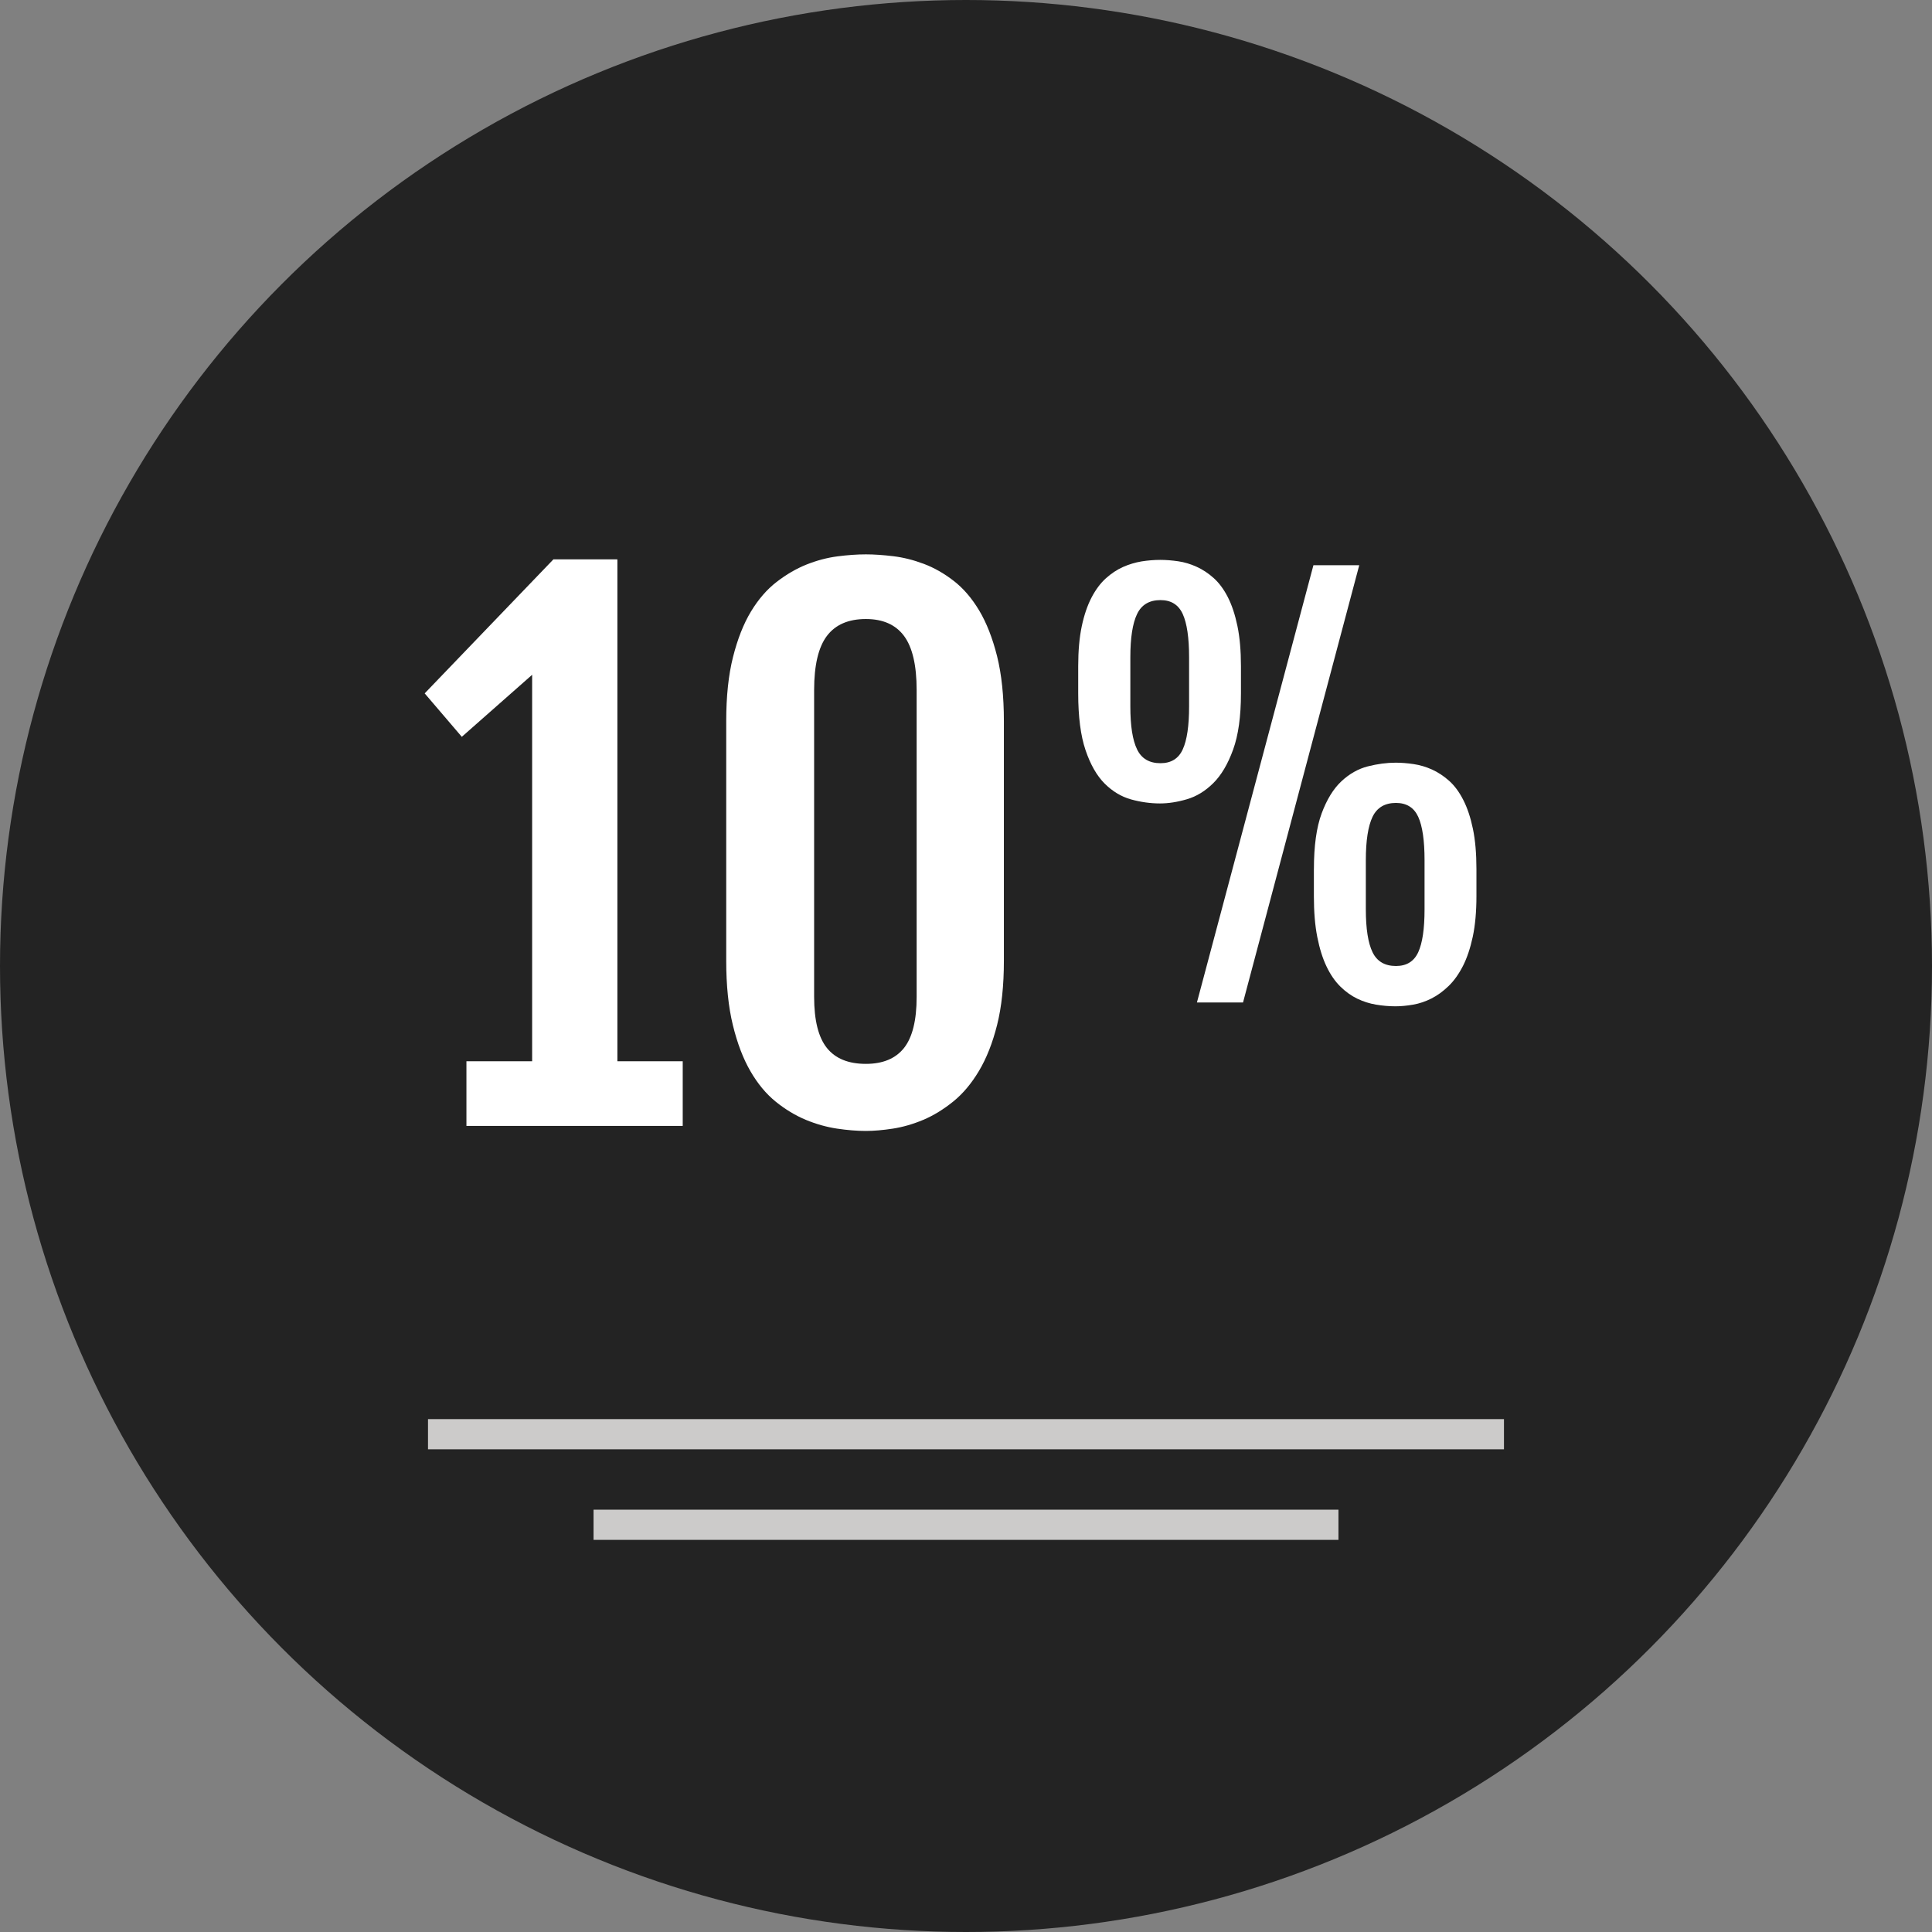
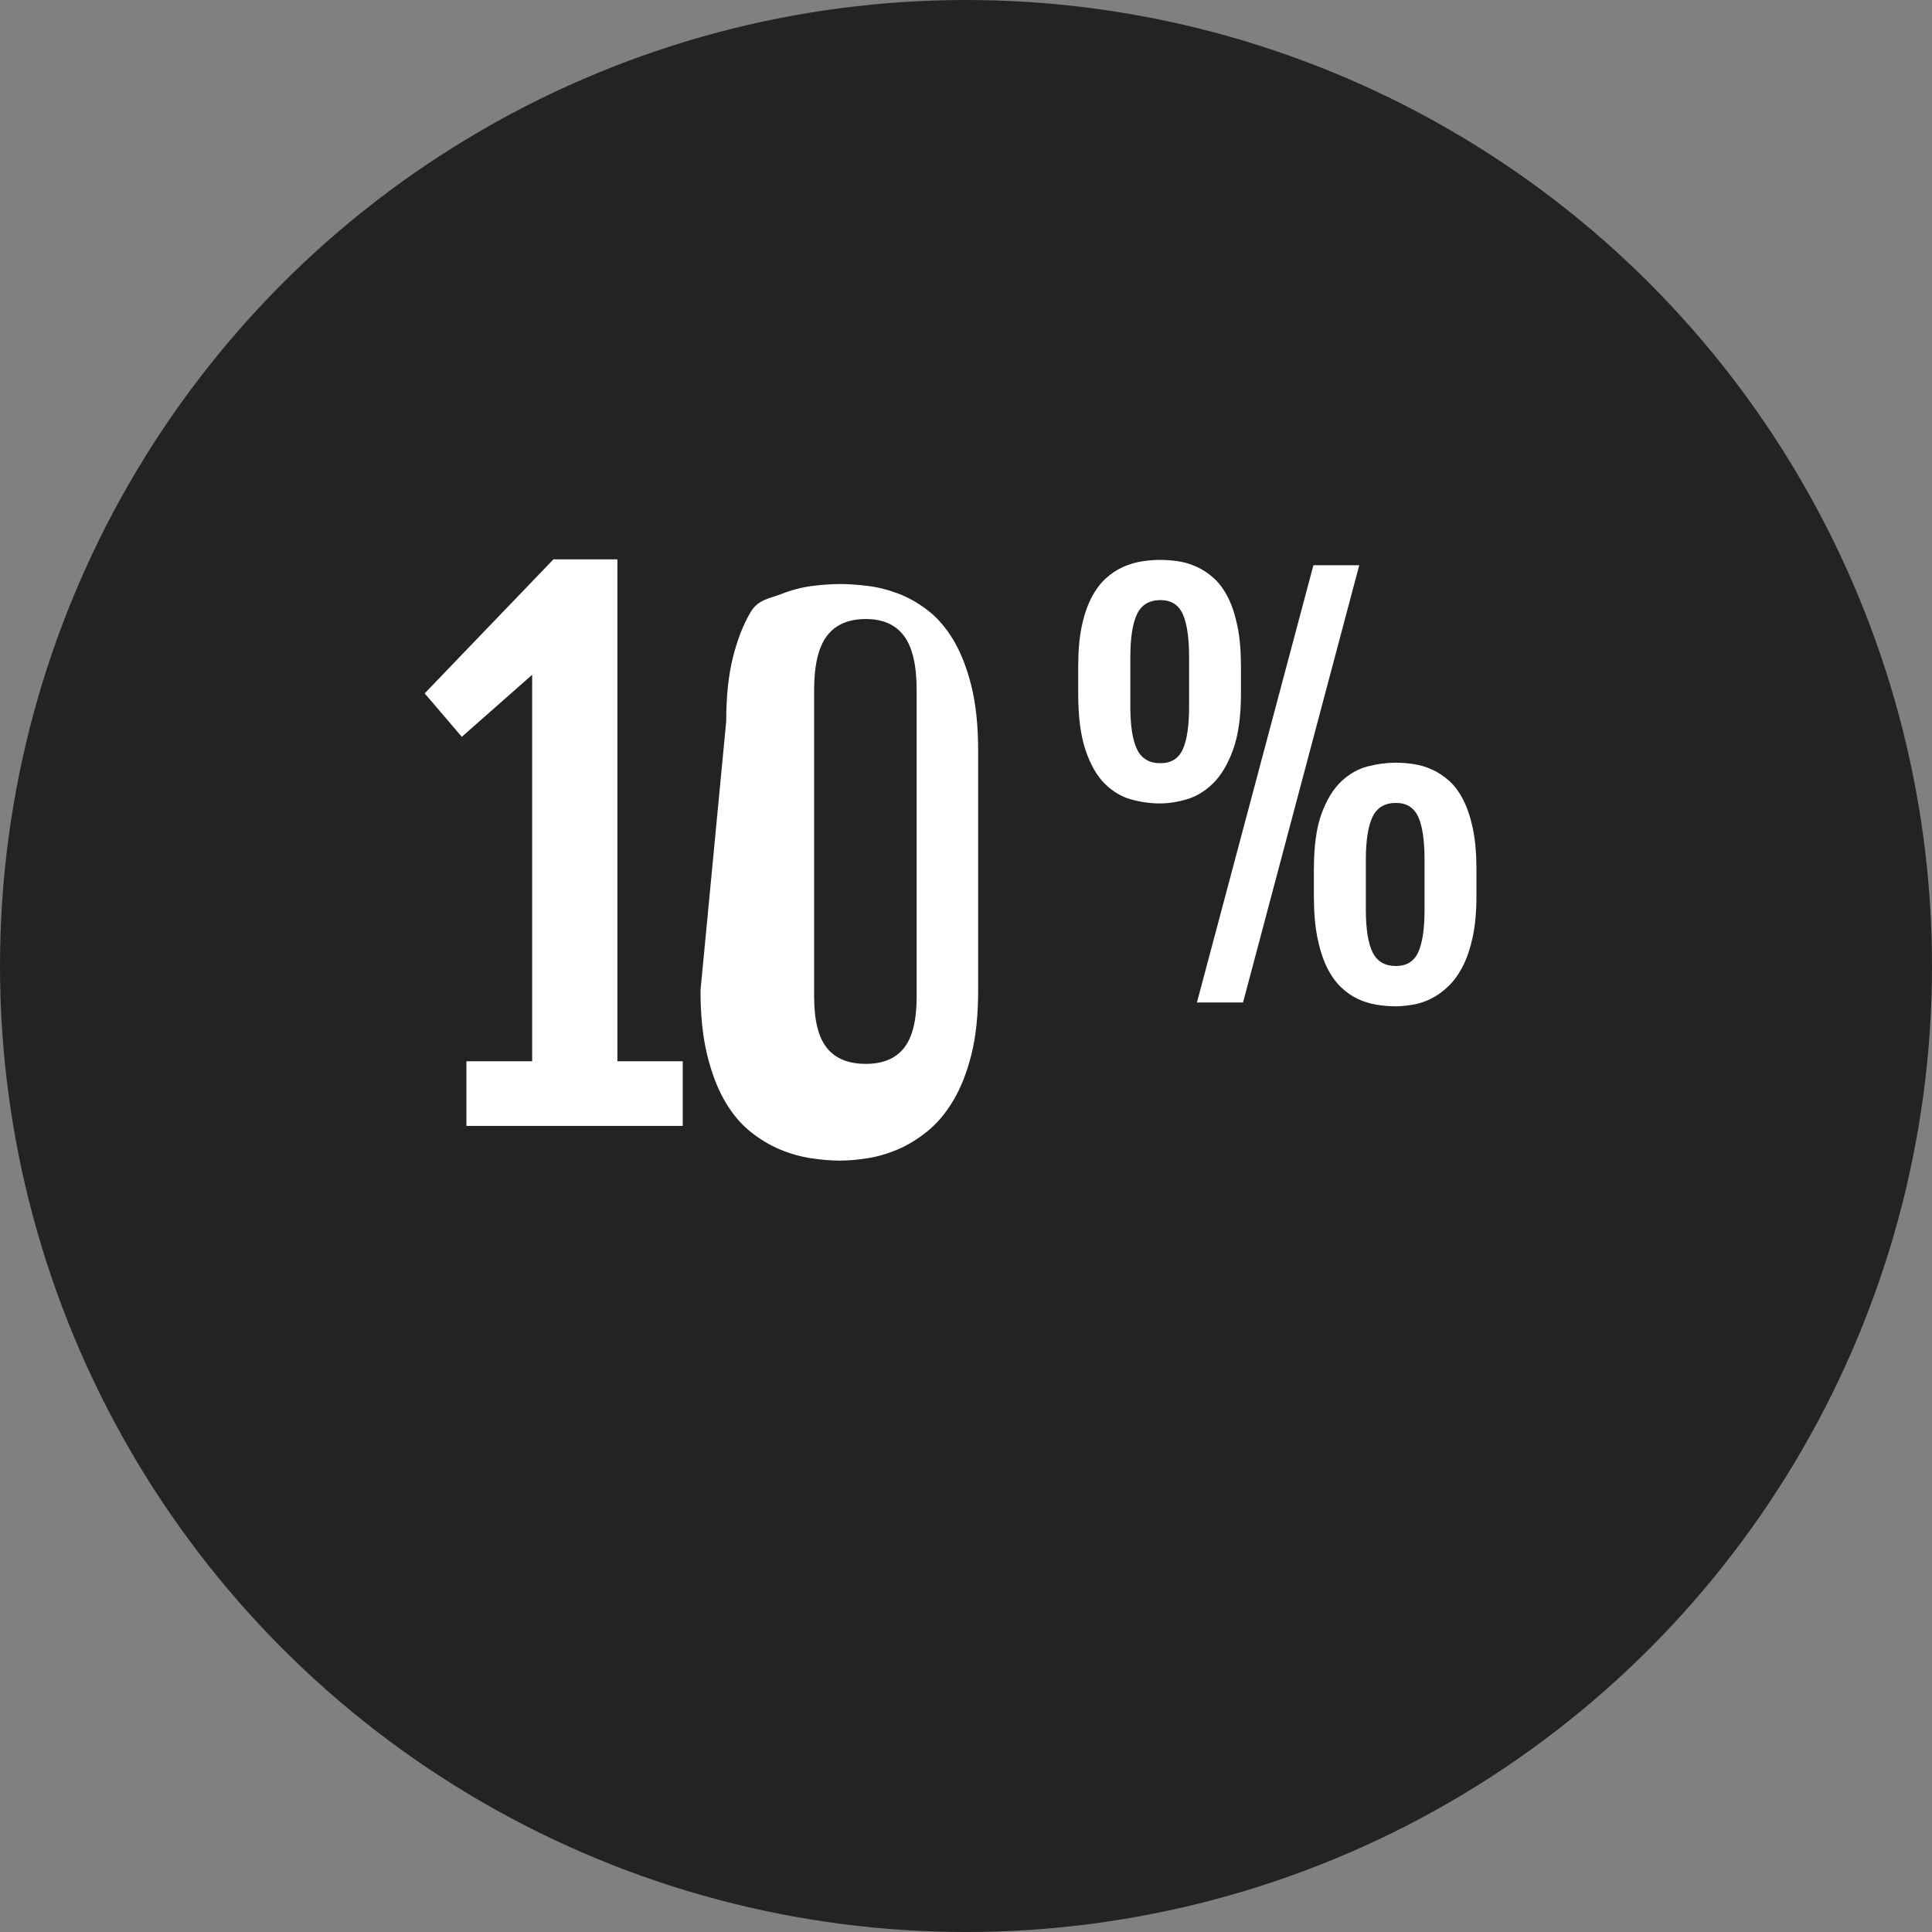
<svg xmlns="http://www.w3.org/2000/svg" version="1.1" id="Layer_1" x="0px" y="0px" viewBox="0 0 512 512" style="enable-background:new 0 0 512 512;" xml:space="preserve">
  <rect x="0" y="0" width="512" height="512" fill="#808080" stroke="none" />
  <circle style="fill:#232323;" cx="256" cy="256" r="256" />
  <g>
-     <rect x="113.424" y="376.08" style="fill:#CCCBCA;" width="285.144" height="8" />
-     <rect x="157.296" y="400.08" style="fill:#CCCBCA;" width="197.408" height="8" />
-   </g>
+     </g>
  <g>
    <path style="fill:#FFFFFF;" d="M123.608,281.24h17.416V178.824l-18.64,16.44l-9.84-11.512l34.112-35.512h16.968l-0.104,0.16   l0.096-0.088V281.24h17.312v17.144h-57.32C123.608,298.384,123.608,281.24,123.608,281.24z" />
-     <path style="fill:#FFFFFF;" d="M192.456,191.128c0-6.56,0.592-12.232,1.8-17.008s2.784-8.792,4.752-12.048   c1.96-3.248,4.232-5.872,6.816-7.864s5.232-3.528,7.952-4.616c2.728-1.08,5.456-1.8,8.176-2.152s5.224-0.528,7.512-0.528   c2.168,0,4.584,0.168,7.248,0.488c2.672,0.32,5.368,1,8.096,2.024s5.36,2.52,7.904,4.488c2.552,1.96,4.808,4.584,6.776,7.864   c1.96,3.28,3.544,7.328,4.752,12.136c1.192,4.808,1.8,10.544,1.8,17.224v63.48c0,6.56-0.6,12.232-1.8,17.008   c-1.2,4.784-2.808,8.832-4.8,12.176s-4.272,6.056-6.848,8.136c-2.584,2.08-5.216,3.696-7.912,4.832s-5.384,1.912-8.048,2.328   c-2.664,0.408-5.056,0.616-7.168,0.616c-2.344,0-4.888-0.208-7.648-0.616c-2.76-0.416-5.504-1.184-8.264-2.328   c-2.752-1.144-5.408-2.744-7.952-4.792c-2.544-2.056-4.792-4.752-6.728-8.096c-1.936-3.336-3.488-7.416-4.656-12.216   c-1.176-4.808-1.76-10.496-1.76-17.056L192.456,191.128L192.456,191.128z M215.752,264.184c0,6.208,1.128,10.72,3.384,13.536   s5.696,4.216,10.328,4.216c4.512,0,7.88-1.408,10.112-4.216c2.224-2.824,3.344-7.328,3.344-13.536v-81.32   c0-6.56-1.12-11.344-3.344-14.336c-2.224-2.984-5.592-4.48-10.112-4.48c-4.632,0-8.072,1.496-10.328,4.48   c-2.256,2.992-3.384,7.776-3.384,14.336V264.184z" />
+     <path style="fill:#FFFFFF;" d="M192.456,191.128c0-6.56,0.592-12.232,1.8-17.008s2.784-8.792,4.752-12.048   s5.232-3.528,7.952-4.616c2.728-1.08,5.456-1.8,8.176-2.152s5.224-0.528,7.512-0.528   c2.168,0,4.584,0.168,7.248,0.488c2.672,0.32,5.368,1,8.096,2.024s5.36,2.52,7.904,4.488c2.552,1.96,4.808,4.584,6.776,7.864   c1.96,3.28,3.544,7.328,4.752,12.136c1.192,4.808,1.8,10.544,1.8,17.224v63.48c0,6.56-0.6,12.232-1.8,17.008   c-1.2,4.784-2.808,8.832-4.8,12.176s-4.272,6.056-6.848,8.136c-2.584,2.08-5.216,3.696-7.912,4.832s-5.384,1.912-8.048,2.328   c-2.664,0.408-5.056,0.616-7.168,0.616c-2.344,0-4.888-0.208-7.648-0.616c-2.76-0.416-5.504-1.184-8.264-2.328   c-2.752-1.144-5.408-2.744-7.952-4.792c-2.544-2.056-4.792-4.752-6.728-8.096c-1.936-3.336-3.488-7.416-4.656-12.216   c-1.176-4.808-1.76-10.496-1.76-17.056L192.456,191.128L192.456,191.128z M215.752,264.184c0,6.208,1.128,10.72,3.384,13.536   s5.696,4.216,10.328,4.216c4.512,0,7.88-1.408,10.112-4.216c2.224-2.824,3.344-7.328,3.344-13.536v-81.32   c0-6.56-1.12-11.344-3.344-14.336c-2.224-2.984-5.592-4.48-10.112-4.48c-4.632,0-8.072,1.496-10.328,4.48   c-2.256,2.992-3.384,7.776-3.384,14.336V264.184z" />
    <path style="fill:#FFFFFF;" d="M307.408,212.92c-2.544,0-5.112-0.36-7.68-1.072c-2.576-0.72-4.896-2.12-6.984-4.192   c-2.08-2.08-3.768-5.032-5.064-8.856s-1.944-8.84-1.944-15.064v-7.176c0-4.072,0.312-7.592,0.936-10.568   c0.624-2.968,1.488-5.504,2.584-7.616c1.096-2.104,2.36-3.8,3.792-5.096s2.952-2.304,4.56-3.024c1.608-0.712,3.256-1.2,4.928-1.48   c1.68-0.264,3.328-0.4,4.936-0.4c1.512,0,3.112,0.128,4.76,0.368c1.656,0.24,3.28,0.728,4.864,1.448   c1.584,0.712,3.104,1.712,4.528,2.984s2.68,2.96,3.76,5.064c1.072,2.104,1.92,4.656,2.544,7.648c0.624,3,0.936,6.552,0.936,10.672   v7.176c0,6.136-0.688,11.104-2.08,14.928c-1.384,3.832-3.144,6.792-5.264,8.888s-4.456,3.52-6.976,4.256   C312.024,212.552,309.64,212.92,307.408,212.92z M307.536,202.256c2.824,0,4.792-1.216,5.904-3.664   c1.12-2.44,1.68-6.224,1.68-11.368V174.2c0-5.184-0.56-9.008-1.68-11.472s-3.088-3.696-5.904-3.696c-2.952,0-5.024,1.232-6.2,3.696   c-1.184,2.464-1.784,6.28-1.784,11.472v13.024c0,5.144,0.592,8.928,1.784,11.368C302.512,201.04,304.584,202.256,307.536,202.256z    M348.072,149.784h12.144l-30.8,115.88H317.2L348.072,149.784z M348.2,230.304c0-6.136,0.68-11.04,2.048-14.736   c1.368-3.688,3.112-6.528,5.232-8.512c2.128-1.992,4.464-3.312,7.008-3.96c2.552-0.648,5.016-0.976,7.384-0.976   c1.52,0,3.112,0.128,4.768,0.376c1.656,0.24,3.272,0.728,4.864,1.44c1.584,0.72,3.096,1.712,4.528,2.984   c1.432,1.28,2.68,2.968,3.752,5.072c1.08,2.104,1.928,4.656,2.552,7.648c0.624,3,0.936,6.552,0.936,10.672v7.176   c0,4.12-0.328,7.696-0.968,10.736c-0.656,3.04-1.52,5.632-2.616,7.784c-1.104,2.152-2.36,3.912-3.8,5.304   c-1.432,1.384-2.936,2.488-4.52,3.288c-1.592,0.808-3.208,1.352-4.864,1.64s-3.216,0.44-4.696,0.44   c-1.704,0-3.416-0.152-5.136-0.44c-1.728-0.288-3.384-0.816-4.968-1.576c-1.584-0.76-3.088-1.832-4.496-3.216   c-1.416-1.392-2.632-3.16-3.656-5.304c-1.032-2.144-1.848-4.752-2.456-7.816s-0.904-6.68-0.904-10.832v-7.192H348.2z    M361.96,240.968c0,5.152,0.592,8.936,1.776,11.376c1.184,2.44,3.256,3.656,6.208,3.656c2.824,0,4.784-1.216,5.904-3.656   s1.672-6.224,1.672-11.376v-13.016c0-5.184-0.552-9.016-1.672-11.48c-1.128-2.456-3.088-3.688-5.904-3.688   c-2.952,0-5.024,1.232-6.208,3.688c-1.176,2.464-1.776,6.288-1.776,11.48V240.968z" />
  </g>
  <g>
</g>
  <g>
</g>
  <g>
</g>
  <g>
</g>
  <g>
</g>
  <g>
</g>
  <g>
</g>
  <g>
</g>
  <g>
</g>
  <g>
</g>
  <g>
</g>
  <g>
</g>
  <g>
</g>
  <g>
</g>
  <g>
</g>
</svg>